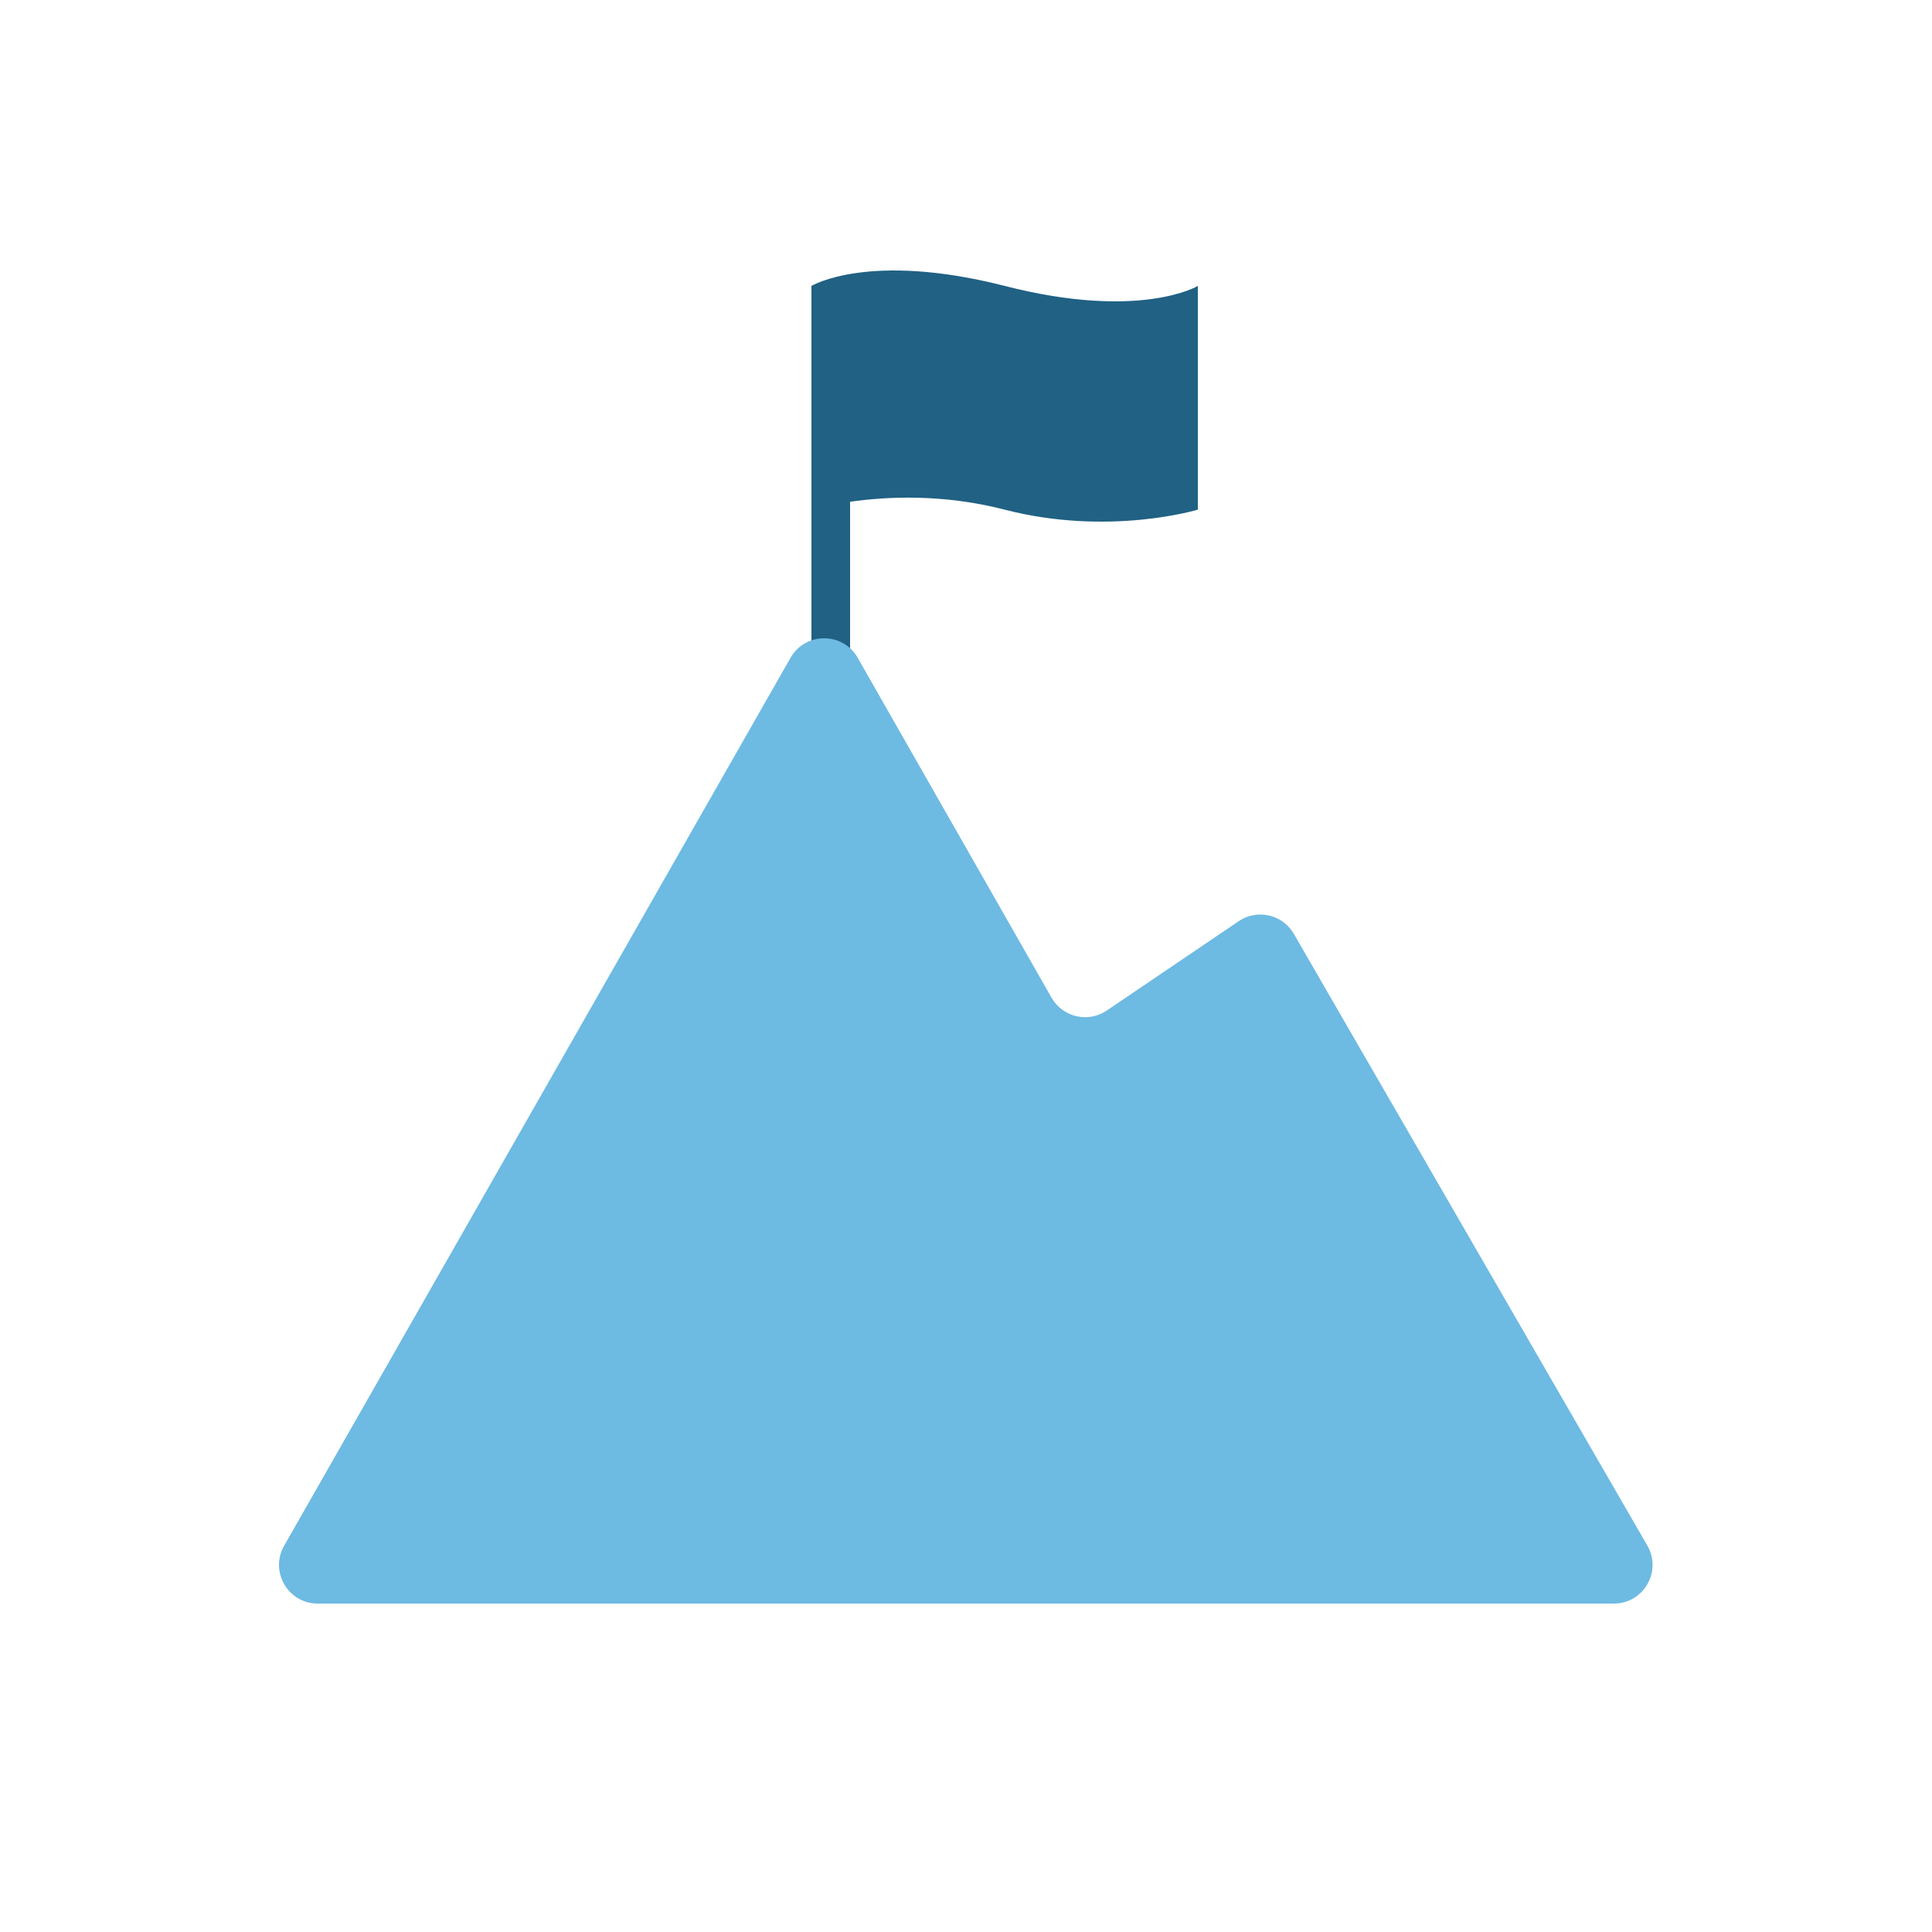
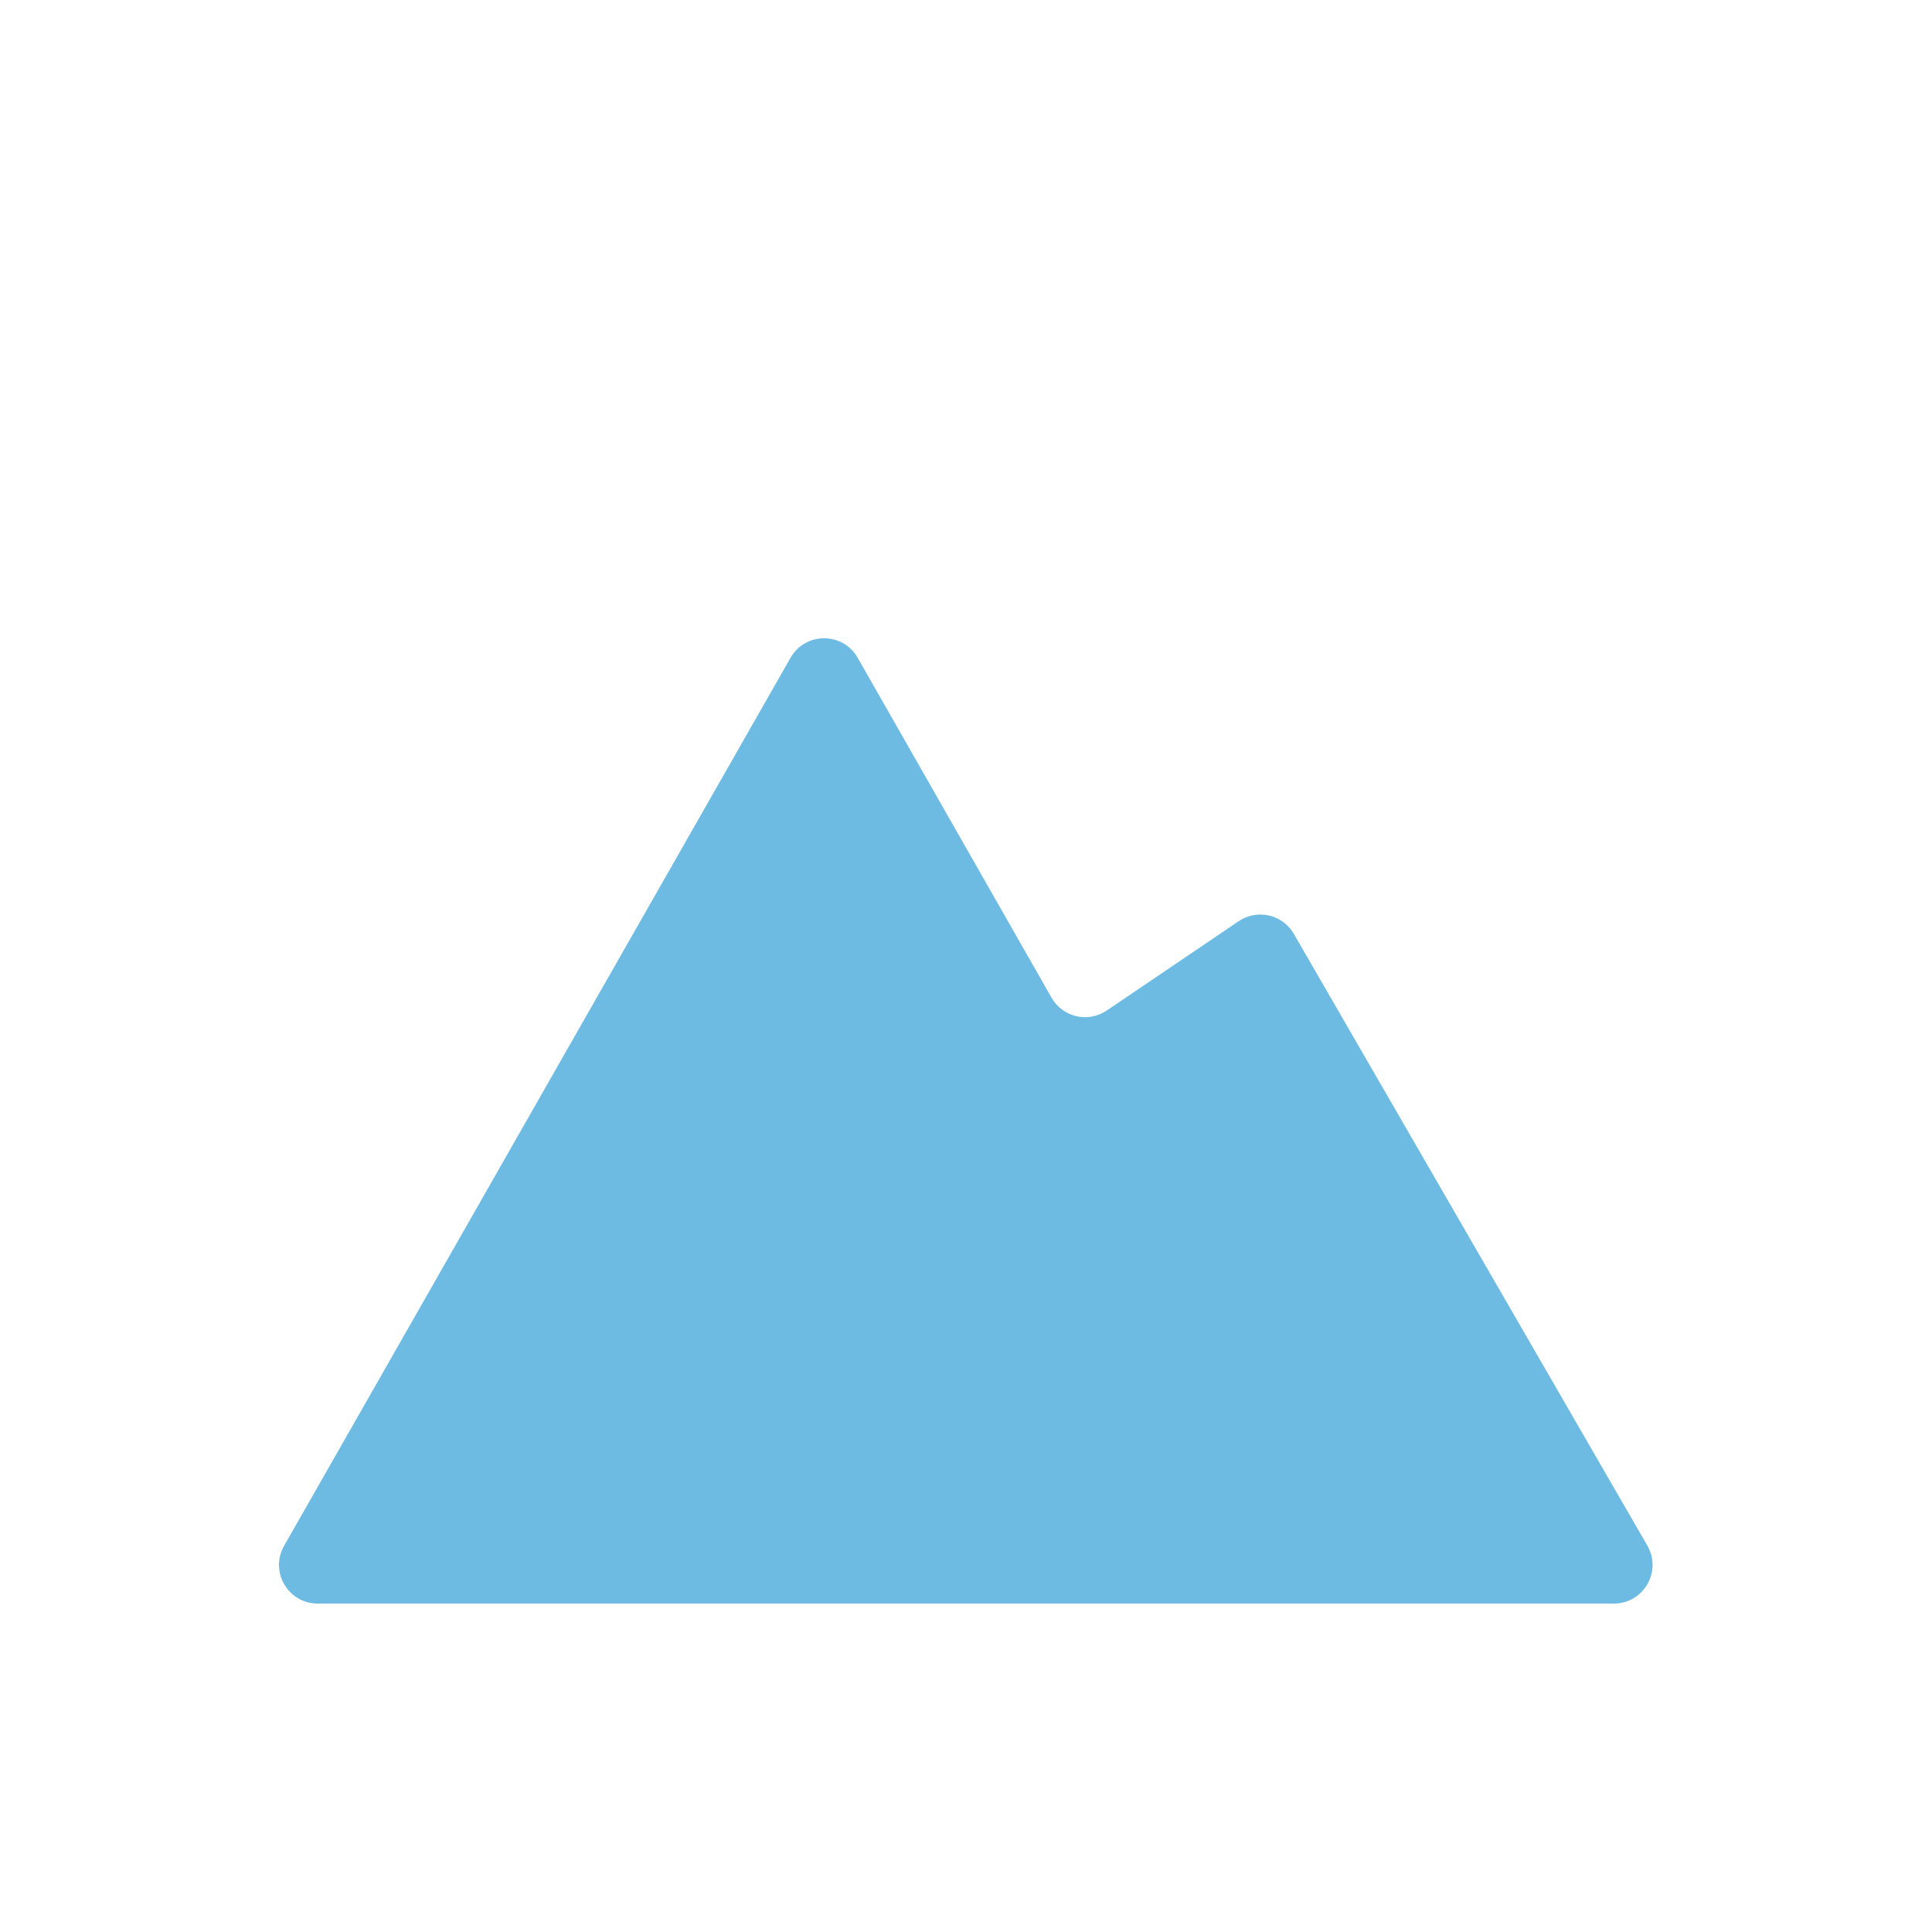
<svg xmlns="http://www.w3.org/2000/svg" width="100" height="100" viewBox="0 0 100 100" fill="none">
-   <path fill-rule="evenodd" clip-rule="evenodd" d="M52 14.799C59.027 16.596 62 14.799 62 14.799V26.379C62 26.379 57.405 27.776 52 26.379C48.778 25.546 45.844 25.706 44 25.971V37H42V26.379V23V14.799C42 14.799 44.973 13.002 52 14.799Z" fill="#206184" />
  <path d="M40.919 34.046C41.686 32.701 43.626 32.701 44.393 34.046L54.427 51.64C55.005 52.652 56.321 52.959 57.286 52.305L64.115 47.681C65.076 47.03 66.387 47.331 66.968 48.336L85.266 79.999C86.036 81.333 85.074 83 83.534 83H16.443C14.908 83 13.945 81.343 14.706 80.009L40.919 34.046Z" fill="#6DBAE3" />
</svg>